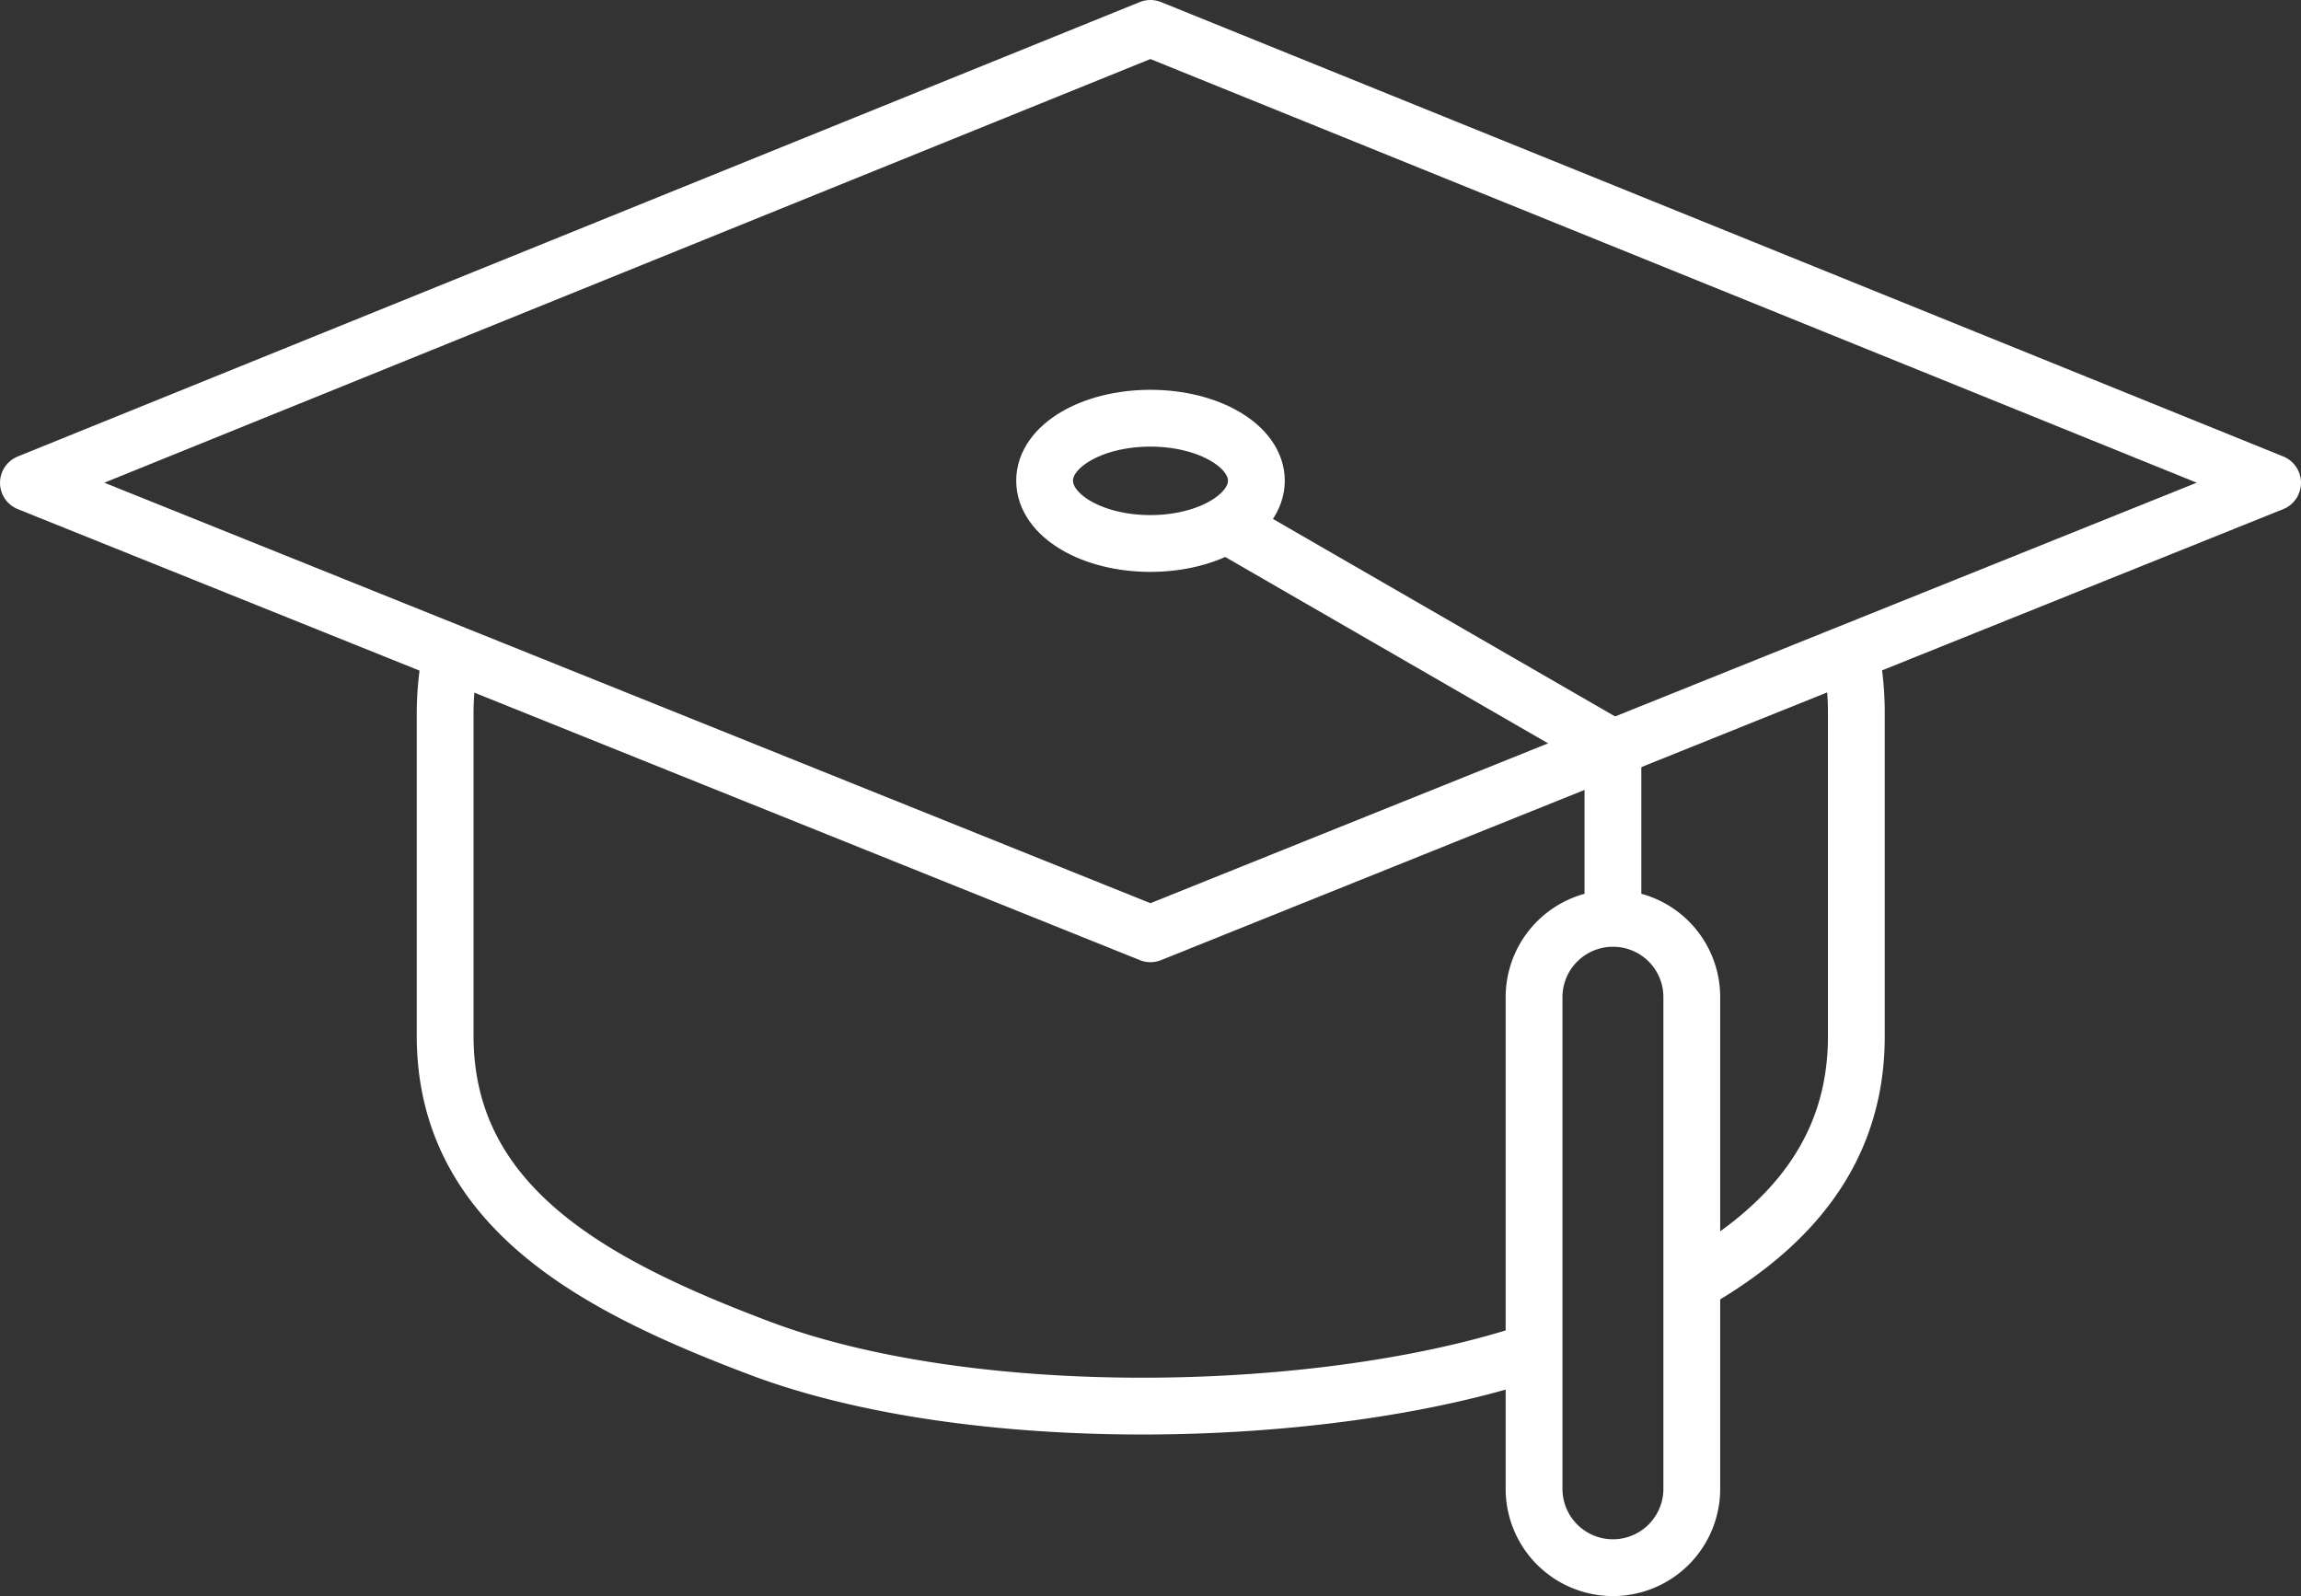
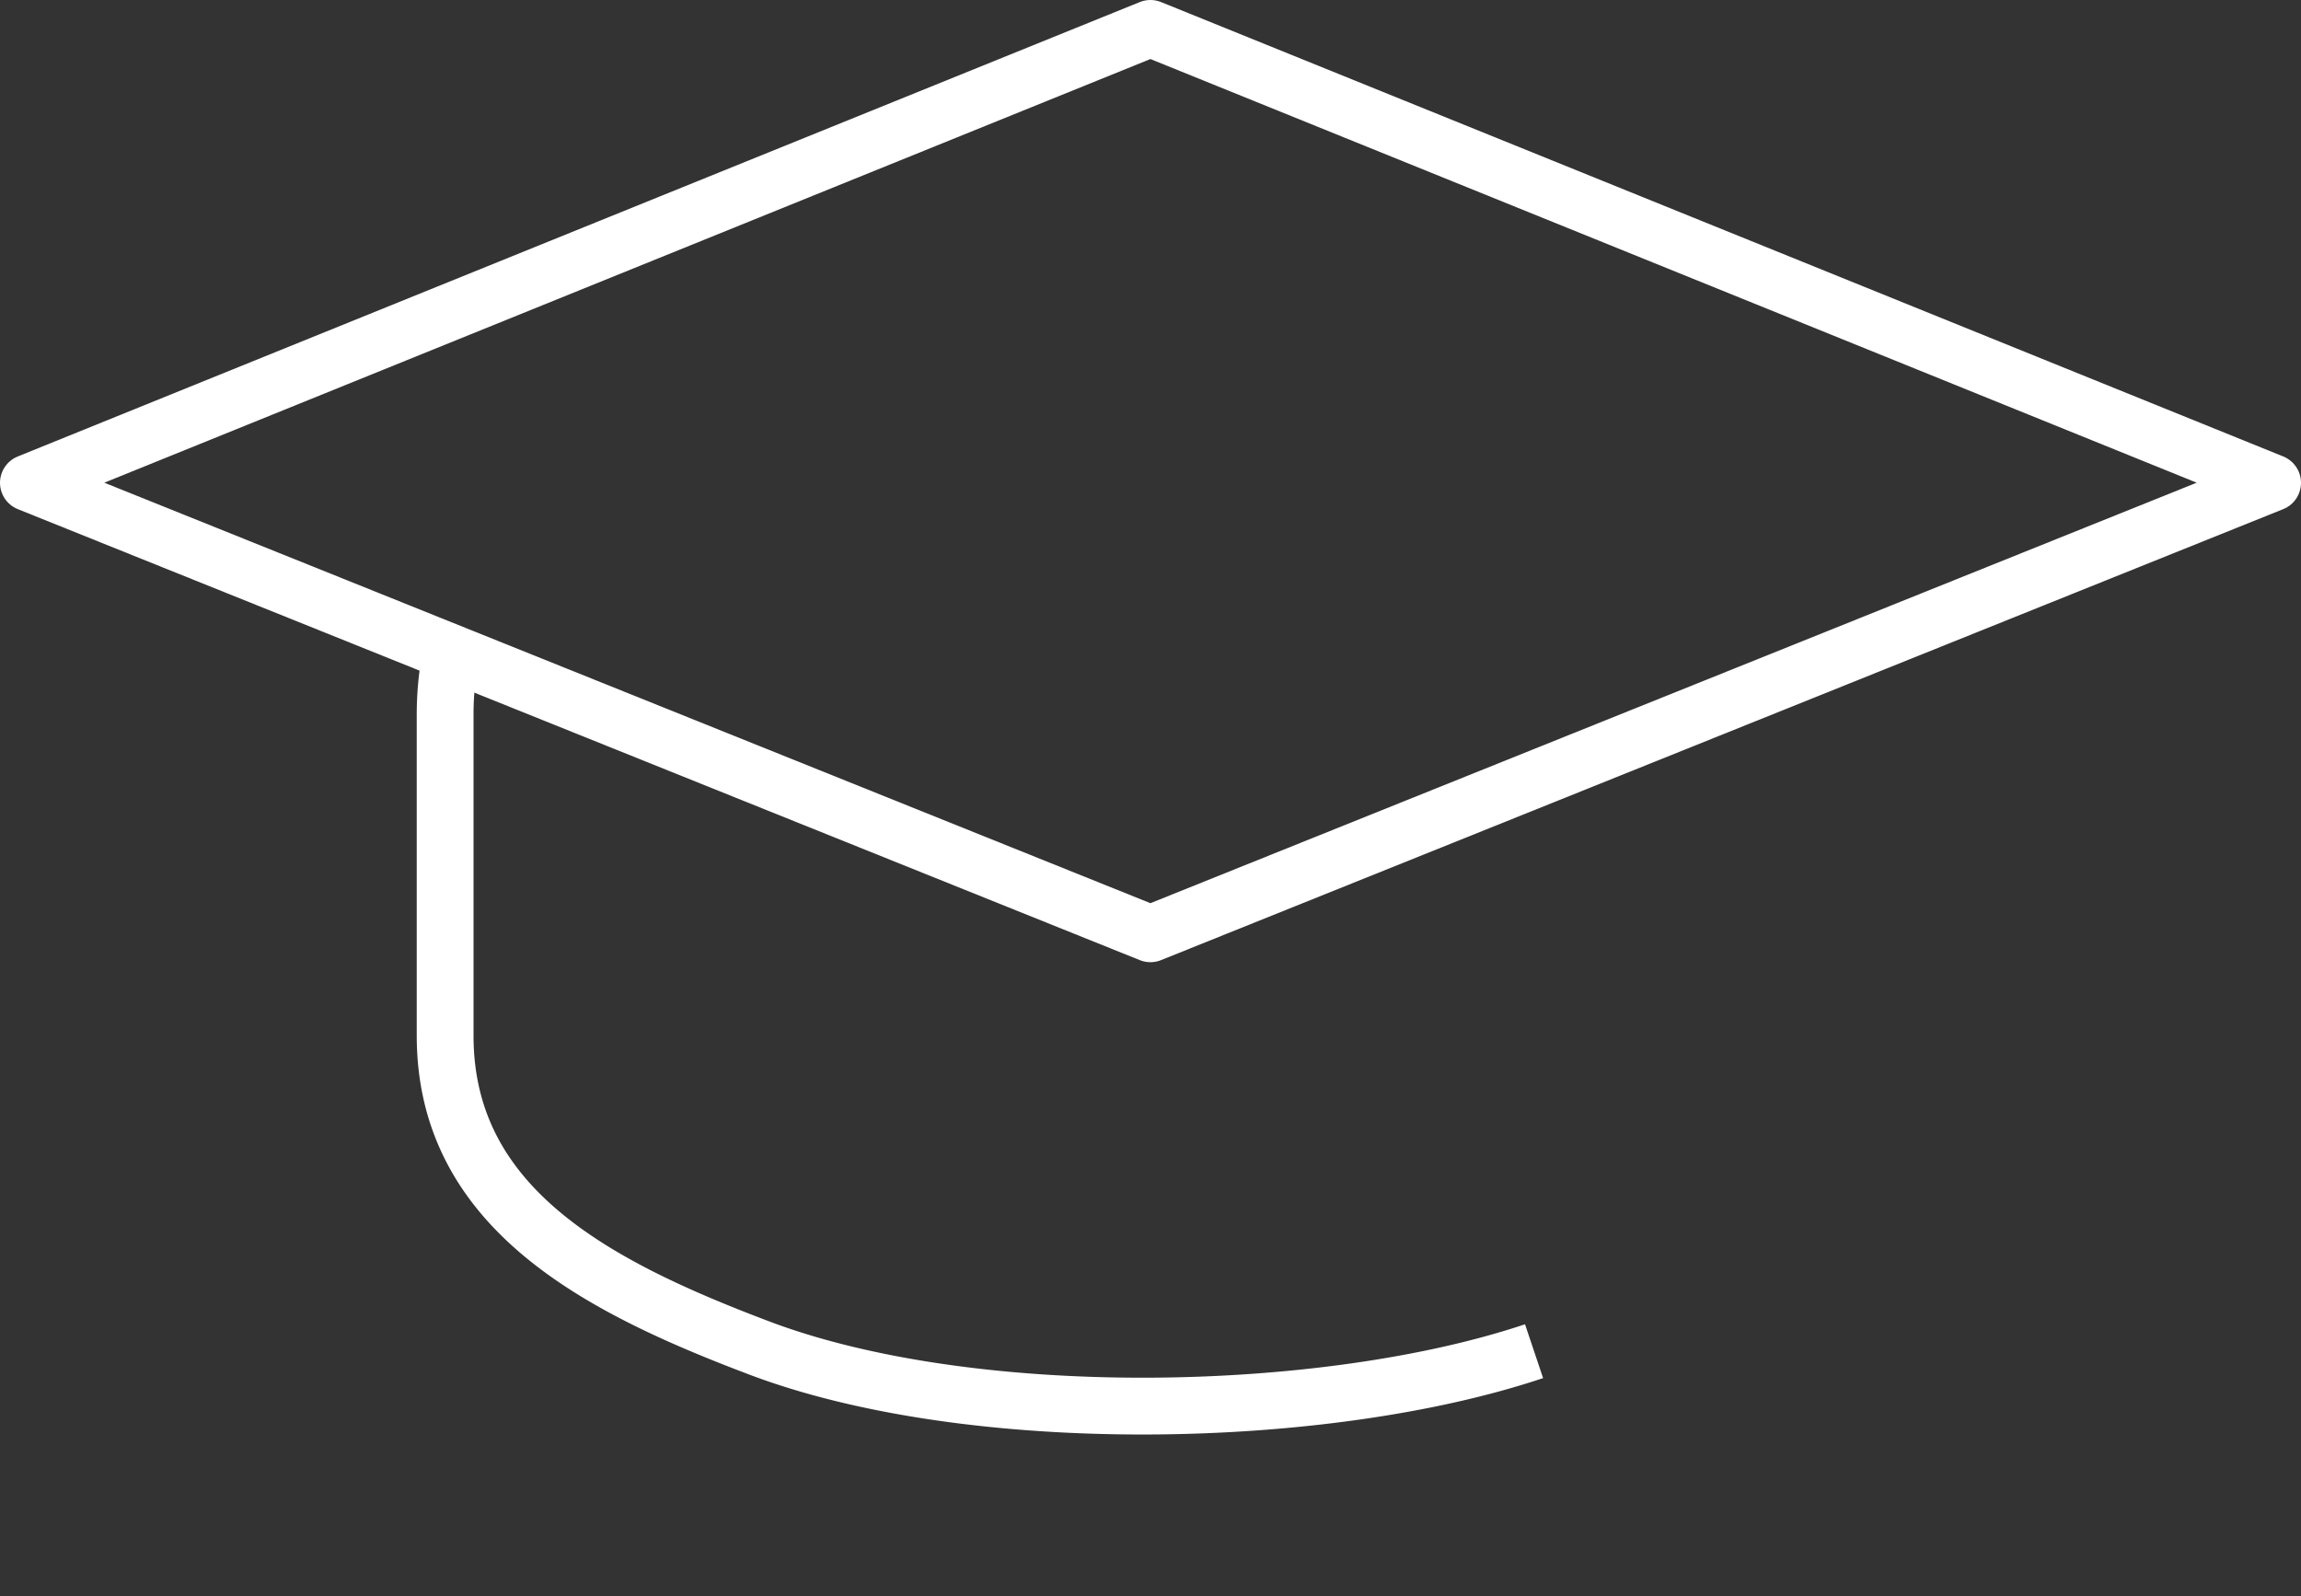
<svg xmlns="http://www.w3.org/2000/svg" viewBox="0 0 141.79 98.35">
  <rect x="0" y="0" width="141.79" height="98.35" fill="#333333" stroke="none" />
  <defs>
    <style>.cls-1{fill:none;stroke:#fff;stroke-linejoin:round;stroke-width:3.5px;}</style>
  </defs>
  <g id="Ebene_2" data-name="Ebene 2">
    <g id="Ebene_1-2" data-name="Ebene 1">
      <polygon class="cls-1" points="140.04 29.75 70.89 57.54 1.75 29.75 70.89 1.75 140.04 29.75" />
-       <path class="cls-1" d="M70.89,25.77c3.61,0,6.53,1.73,6.53,3.85s-2.92,3.87-6.53,3.87-6.52-1.73-6.52-3.87S67.29,25.77,70.89,25.77Z" />
-       <polyline class="cls-1" points="99.39 56.59 99.39 46.09 75.55 32.33" />
-       <path class="cls-1" d="M99.39,56.59a4.86,4.86,0,0,0-4.86,4.86V91.74a4.86,4.86,0,0,0,9.72,0V61.45A4.85,4.85,0,0,0,99.39,56.59Z" />
      <path class="cls-1" d="M94.53,83.26C81.66,87.58,59.78,88.05,46.62,83c-9.9-3.76-19.19-8.59-19.19-19.18V44a19.2,19.2,0,0,1,.37-3.74" />
-       <path class="cls-1" d="M114,40.09a19,19,0,0,1,.39,3.87v19.9c0,7.2-4.25,11.85-10.11,15.19" />
    </g>
  </g>
</svg>